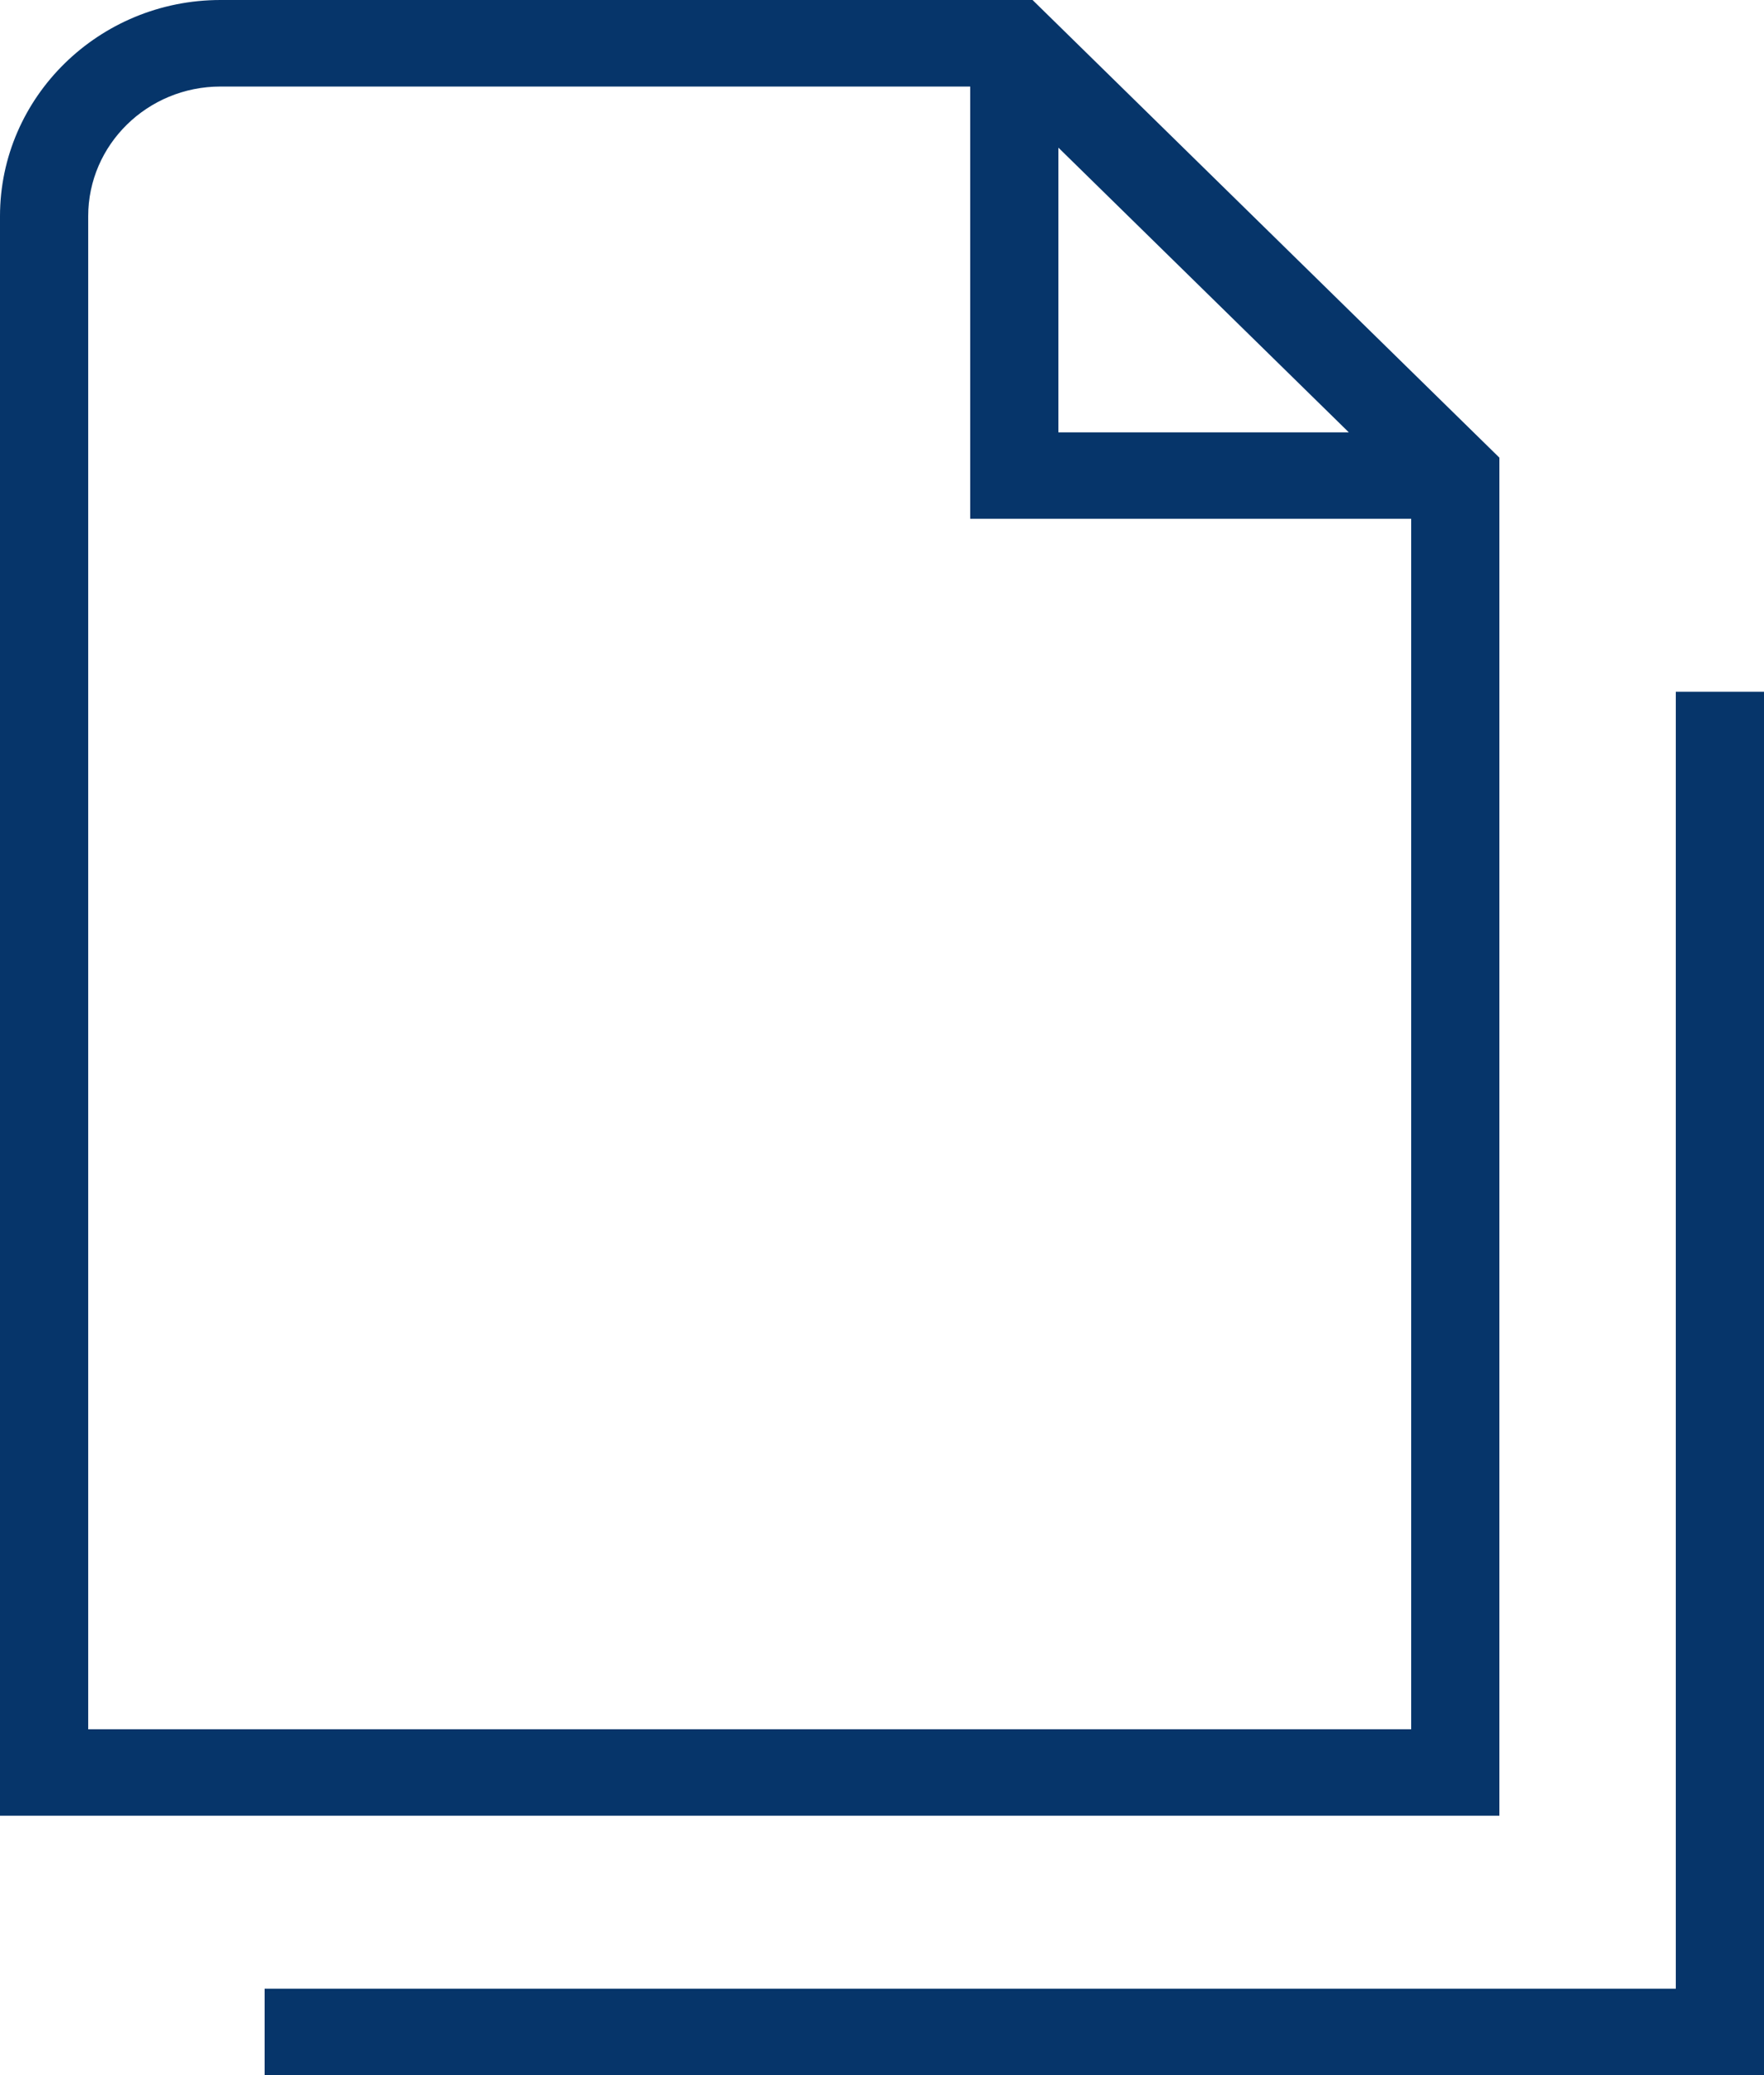
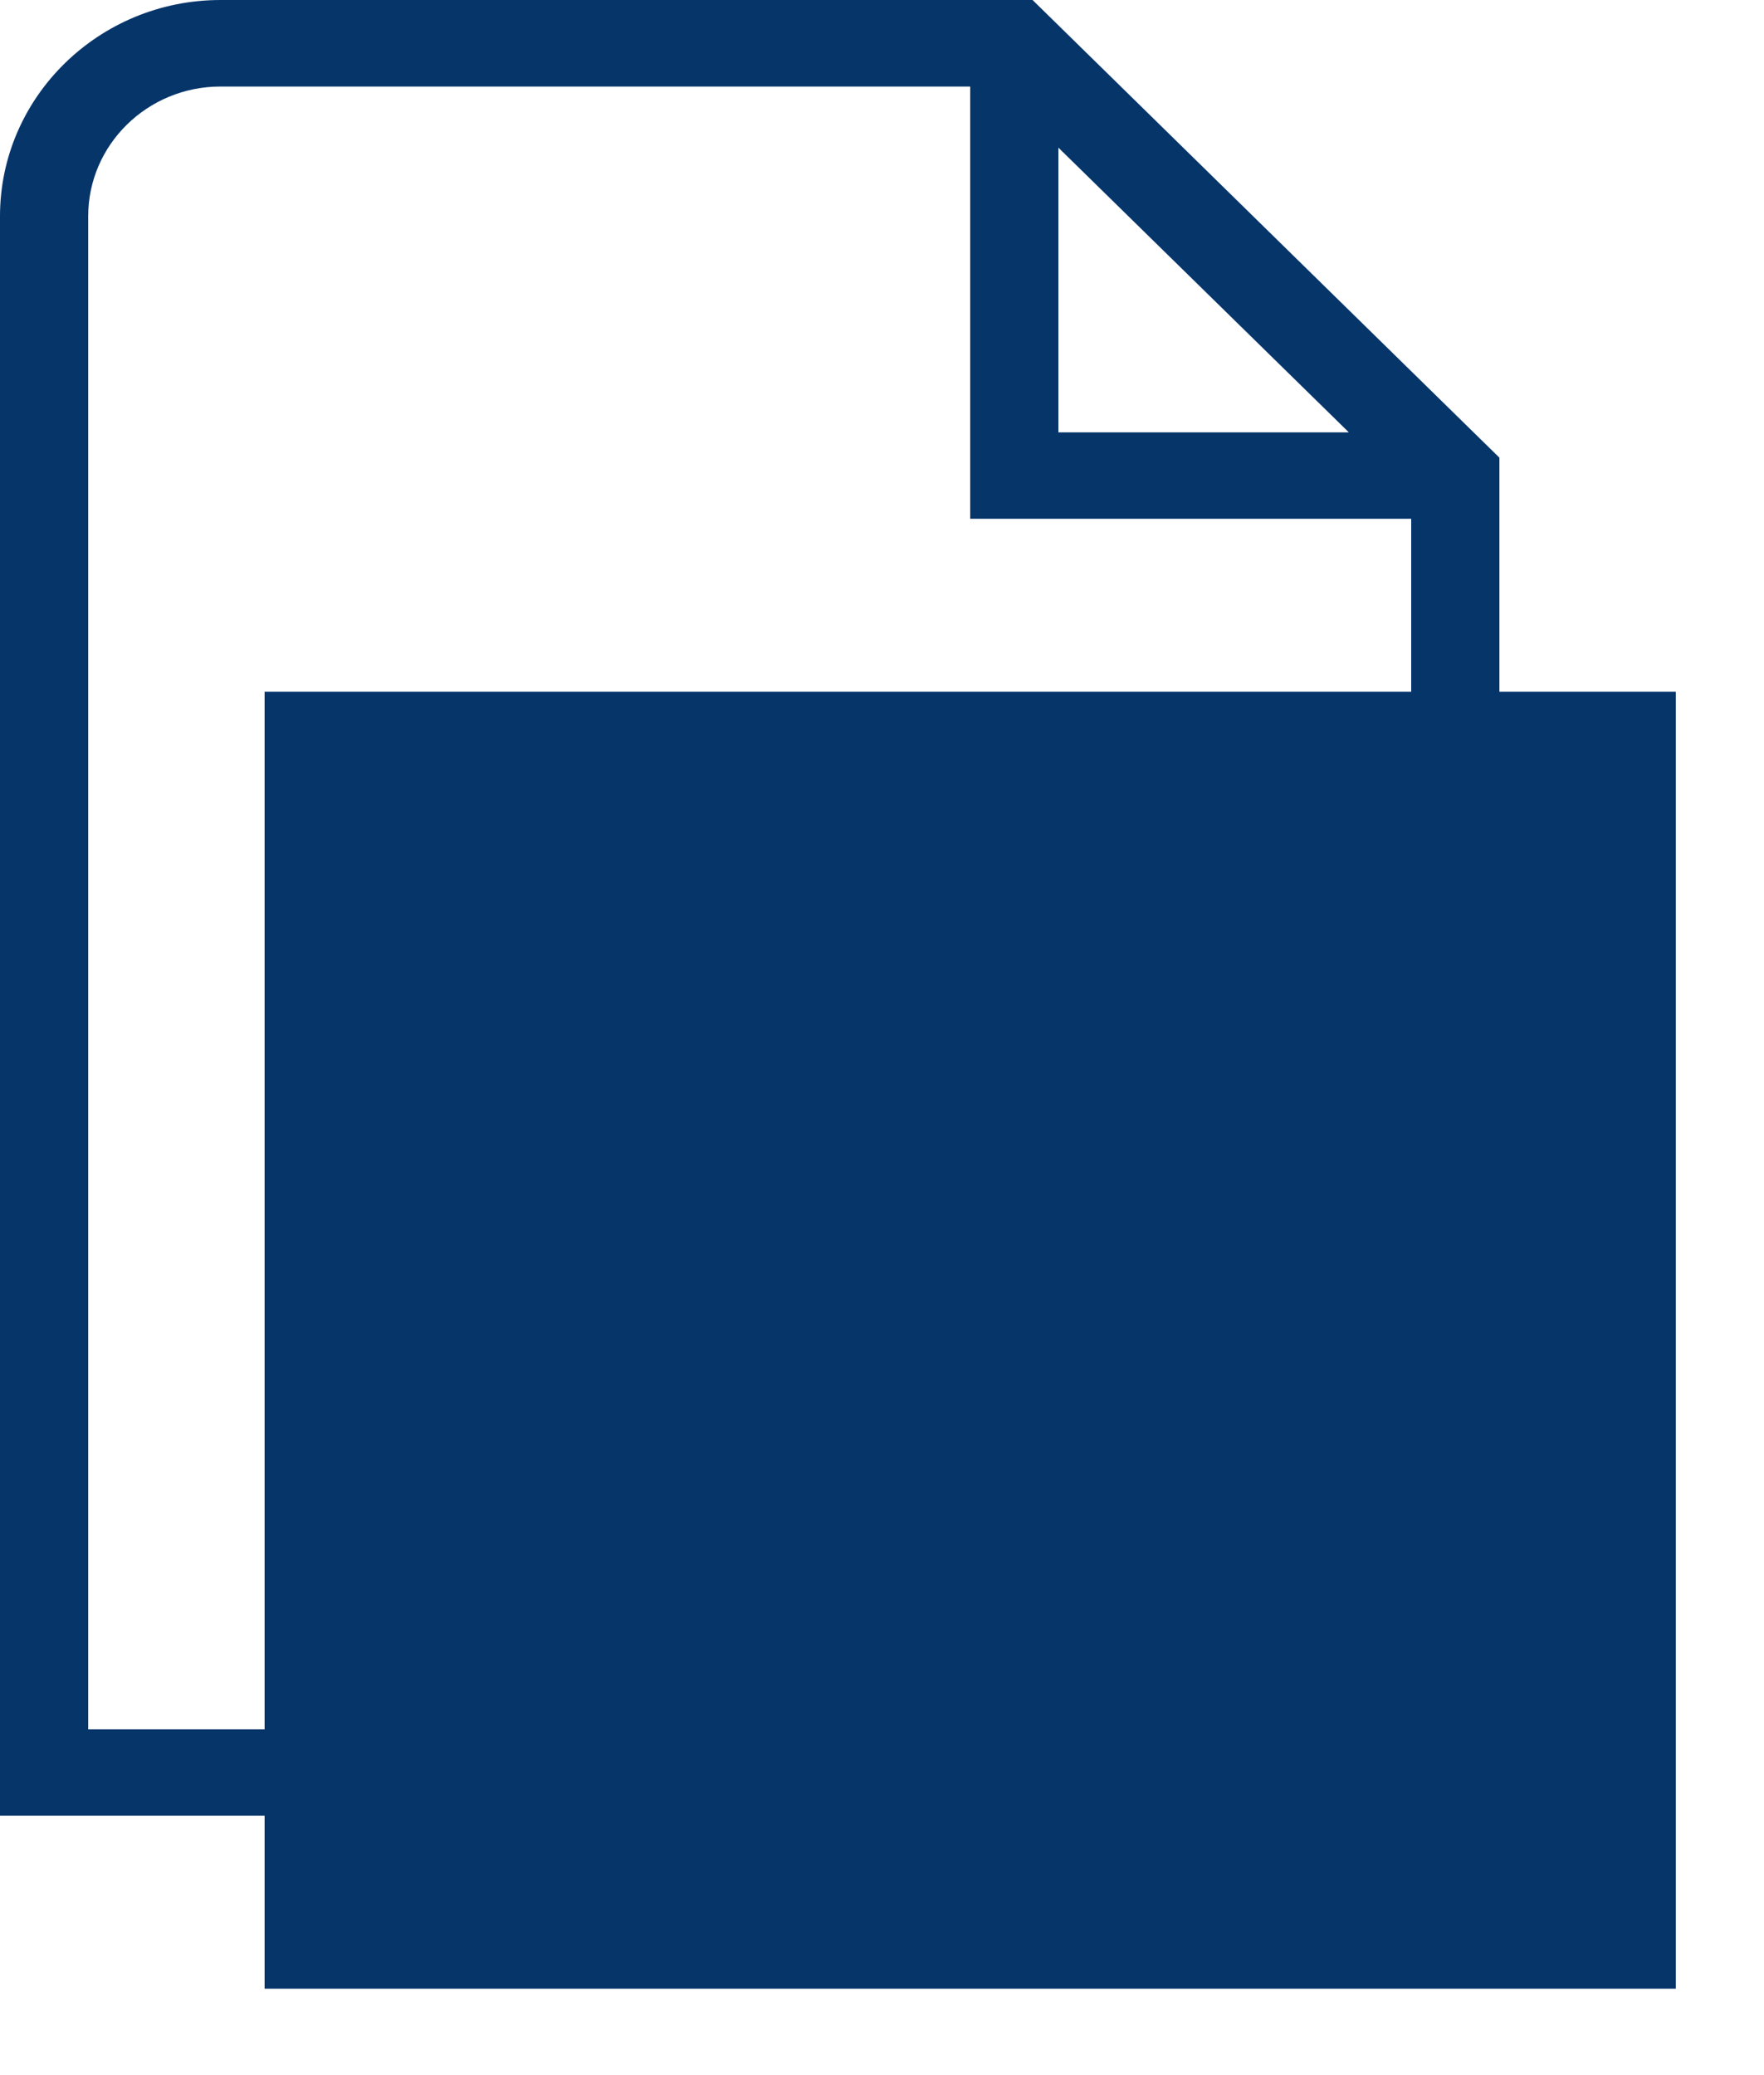
<svg xmlns="http://www.w3.org/2000/svg" width="17" height="20" viewBox="0 0 17 20" fill="none">
-   <path d="M14.45 4.411L9.951 0H2.125C0.954 0 0 0.935 0 2.084V17.5H14.45V4.411ZM10.2 1.423L12.999 4.167H10.2V1.423ZM0.85 16.667V2.084C0.85 1.394 1.422 0.834 2.125 0.834H9.35V5H13.6V16.667H0.85ZM17 6.667V20H2.55V19.167H16.15V6.667H17Z" fill="#06356A" />
+   <path d="M14.45 4.411L9.951 0H2.125C0.954 0 0 0.935 0 2.084V17.5H14.45V4.411ZM10.2 1.423L12.999 4.167H10.2V1.423ZM0.85 16.667V2.084C0.85 1.394 1.422 0.834 2.125 0.834H9.35V5H13.6V16.667H0.85ZM17 6.667H2.55V19.167H16.15V6.667H17Z" fill="#06356A" />
</svg>